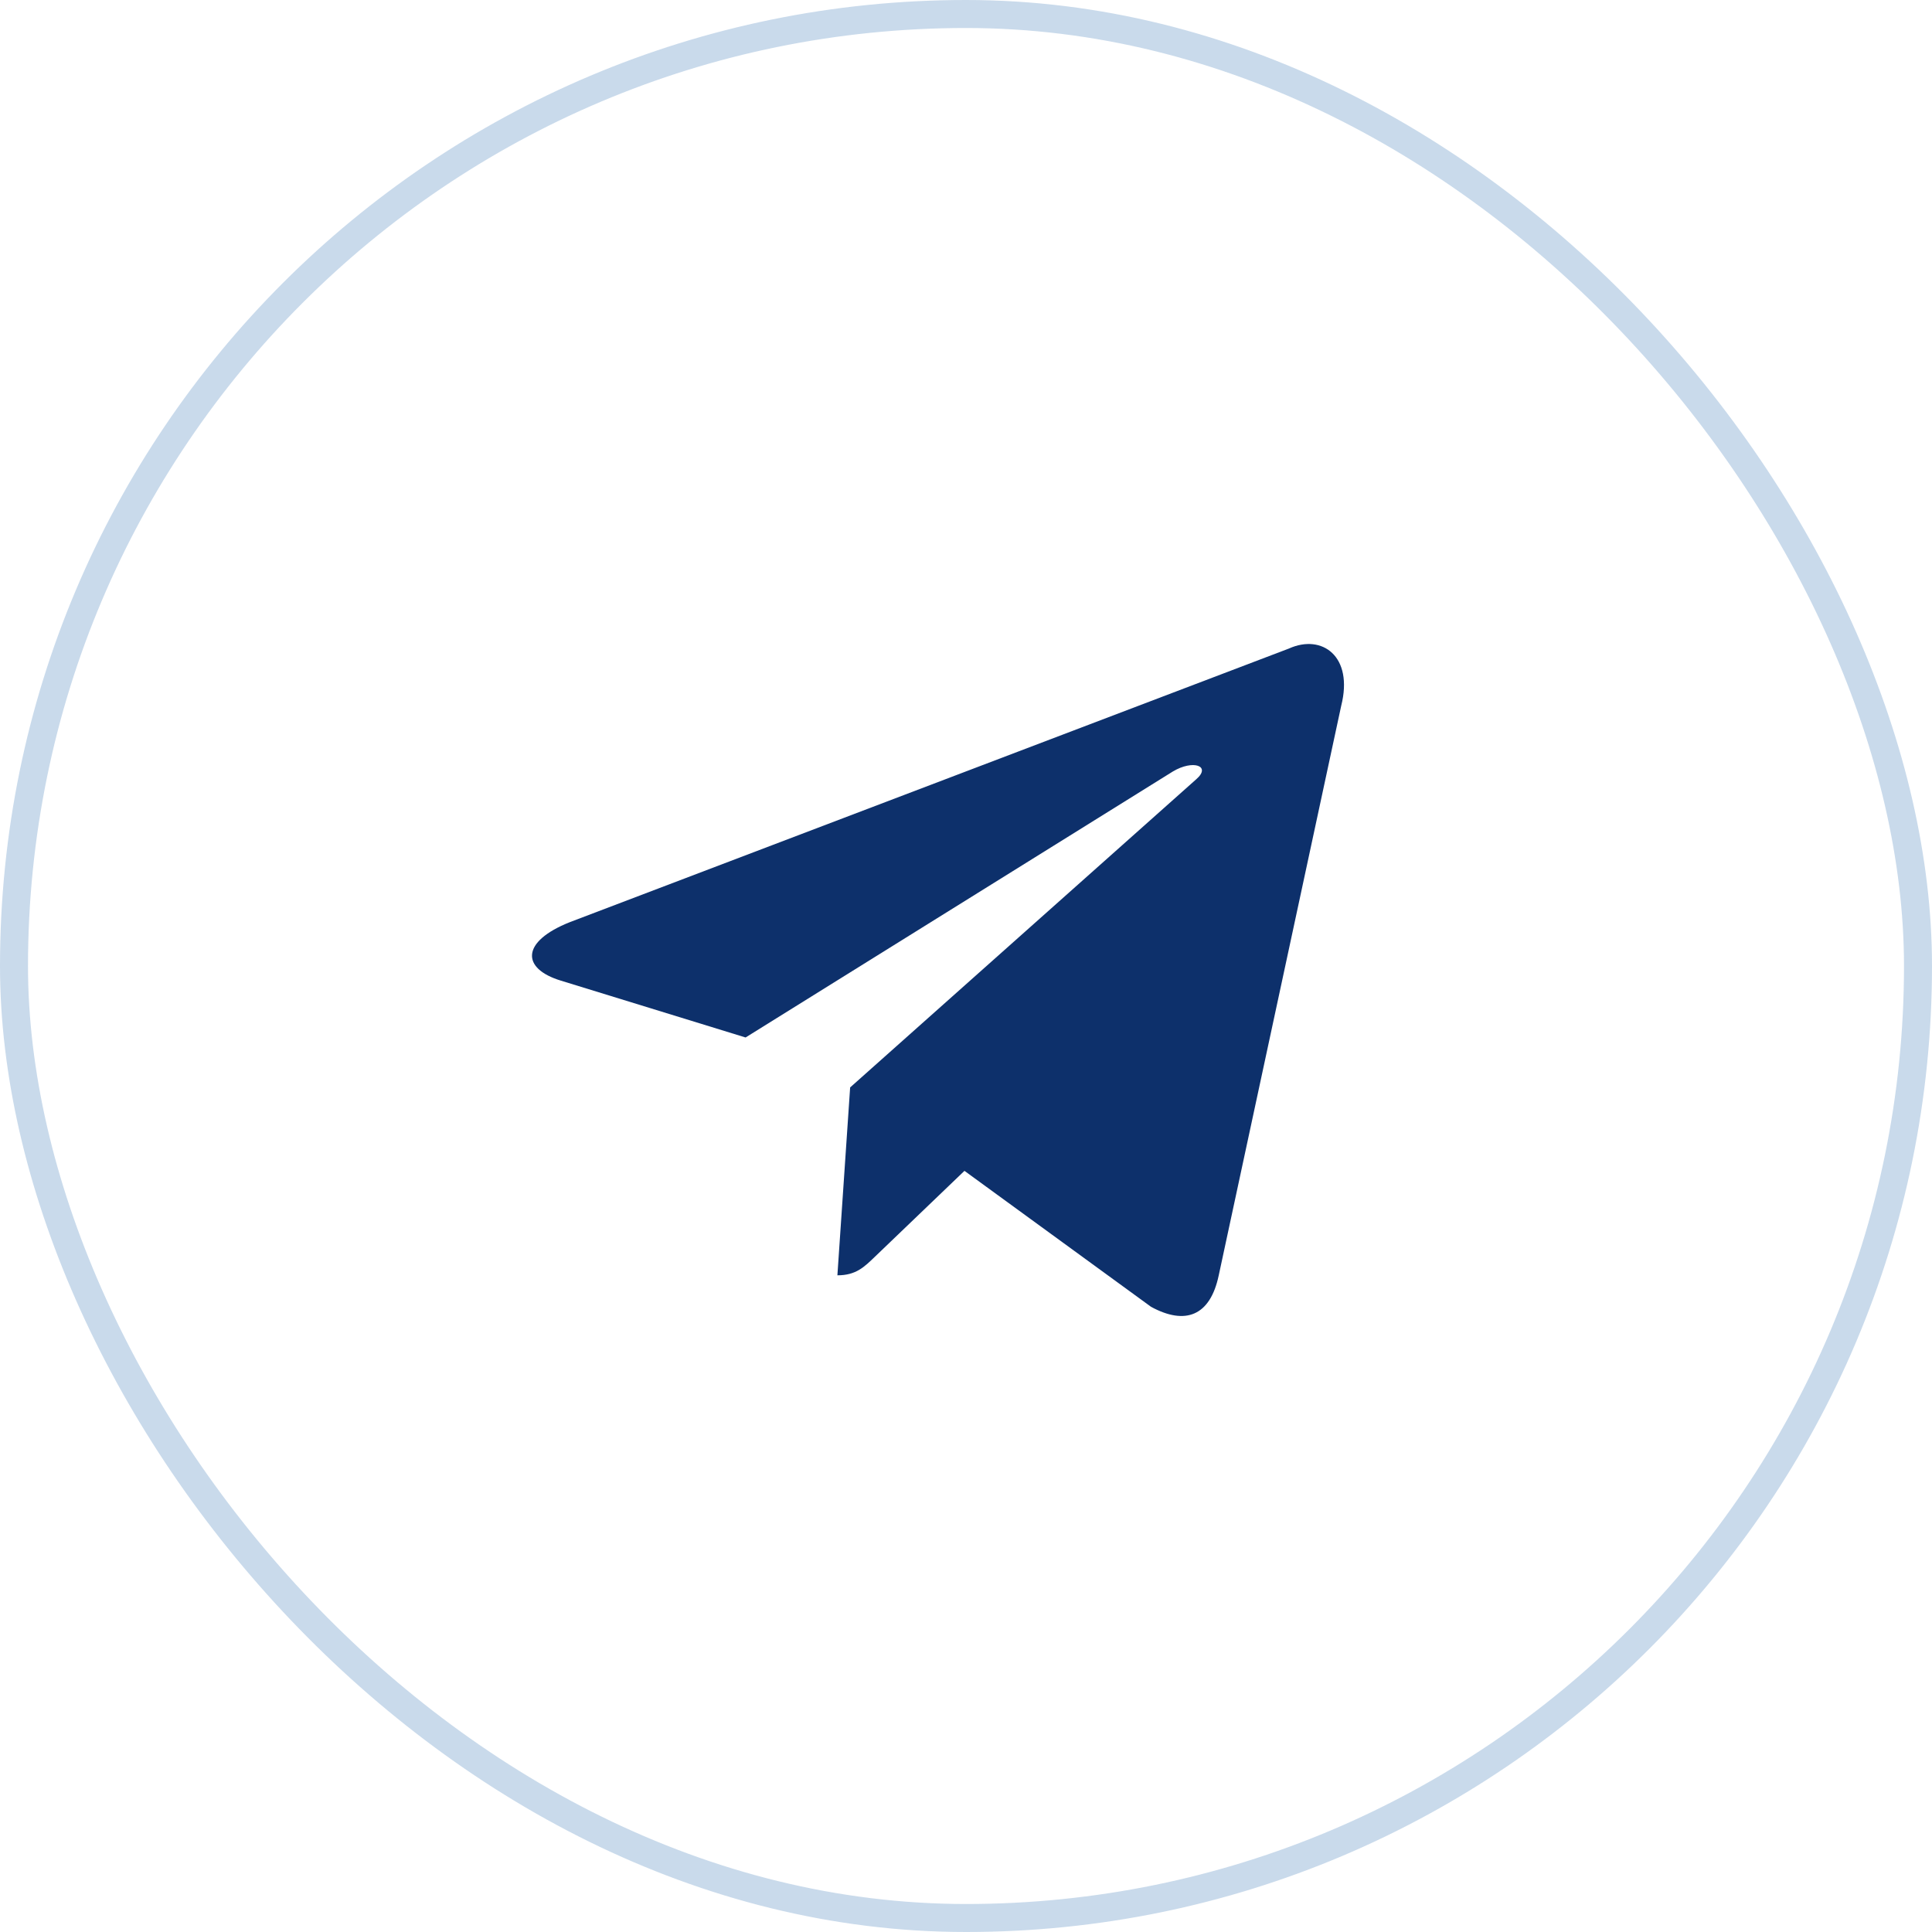
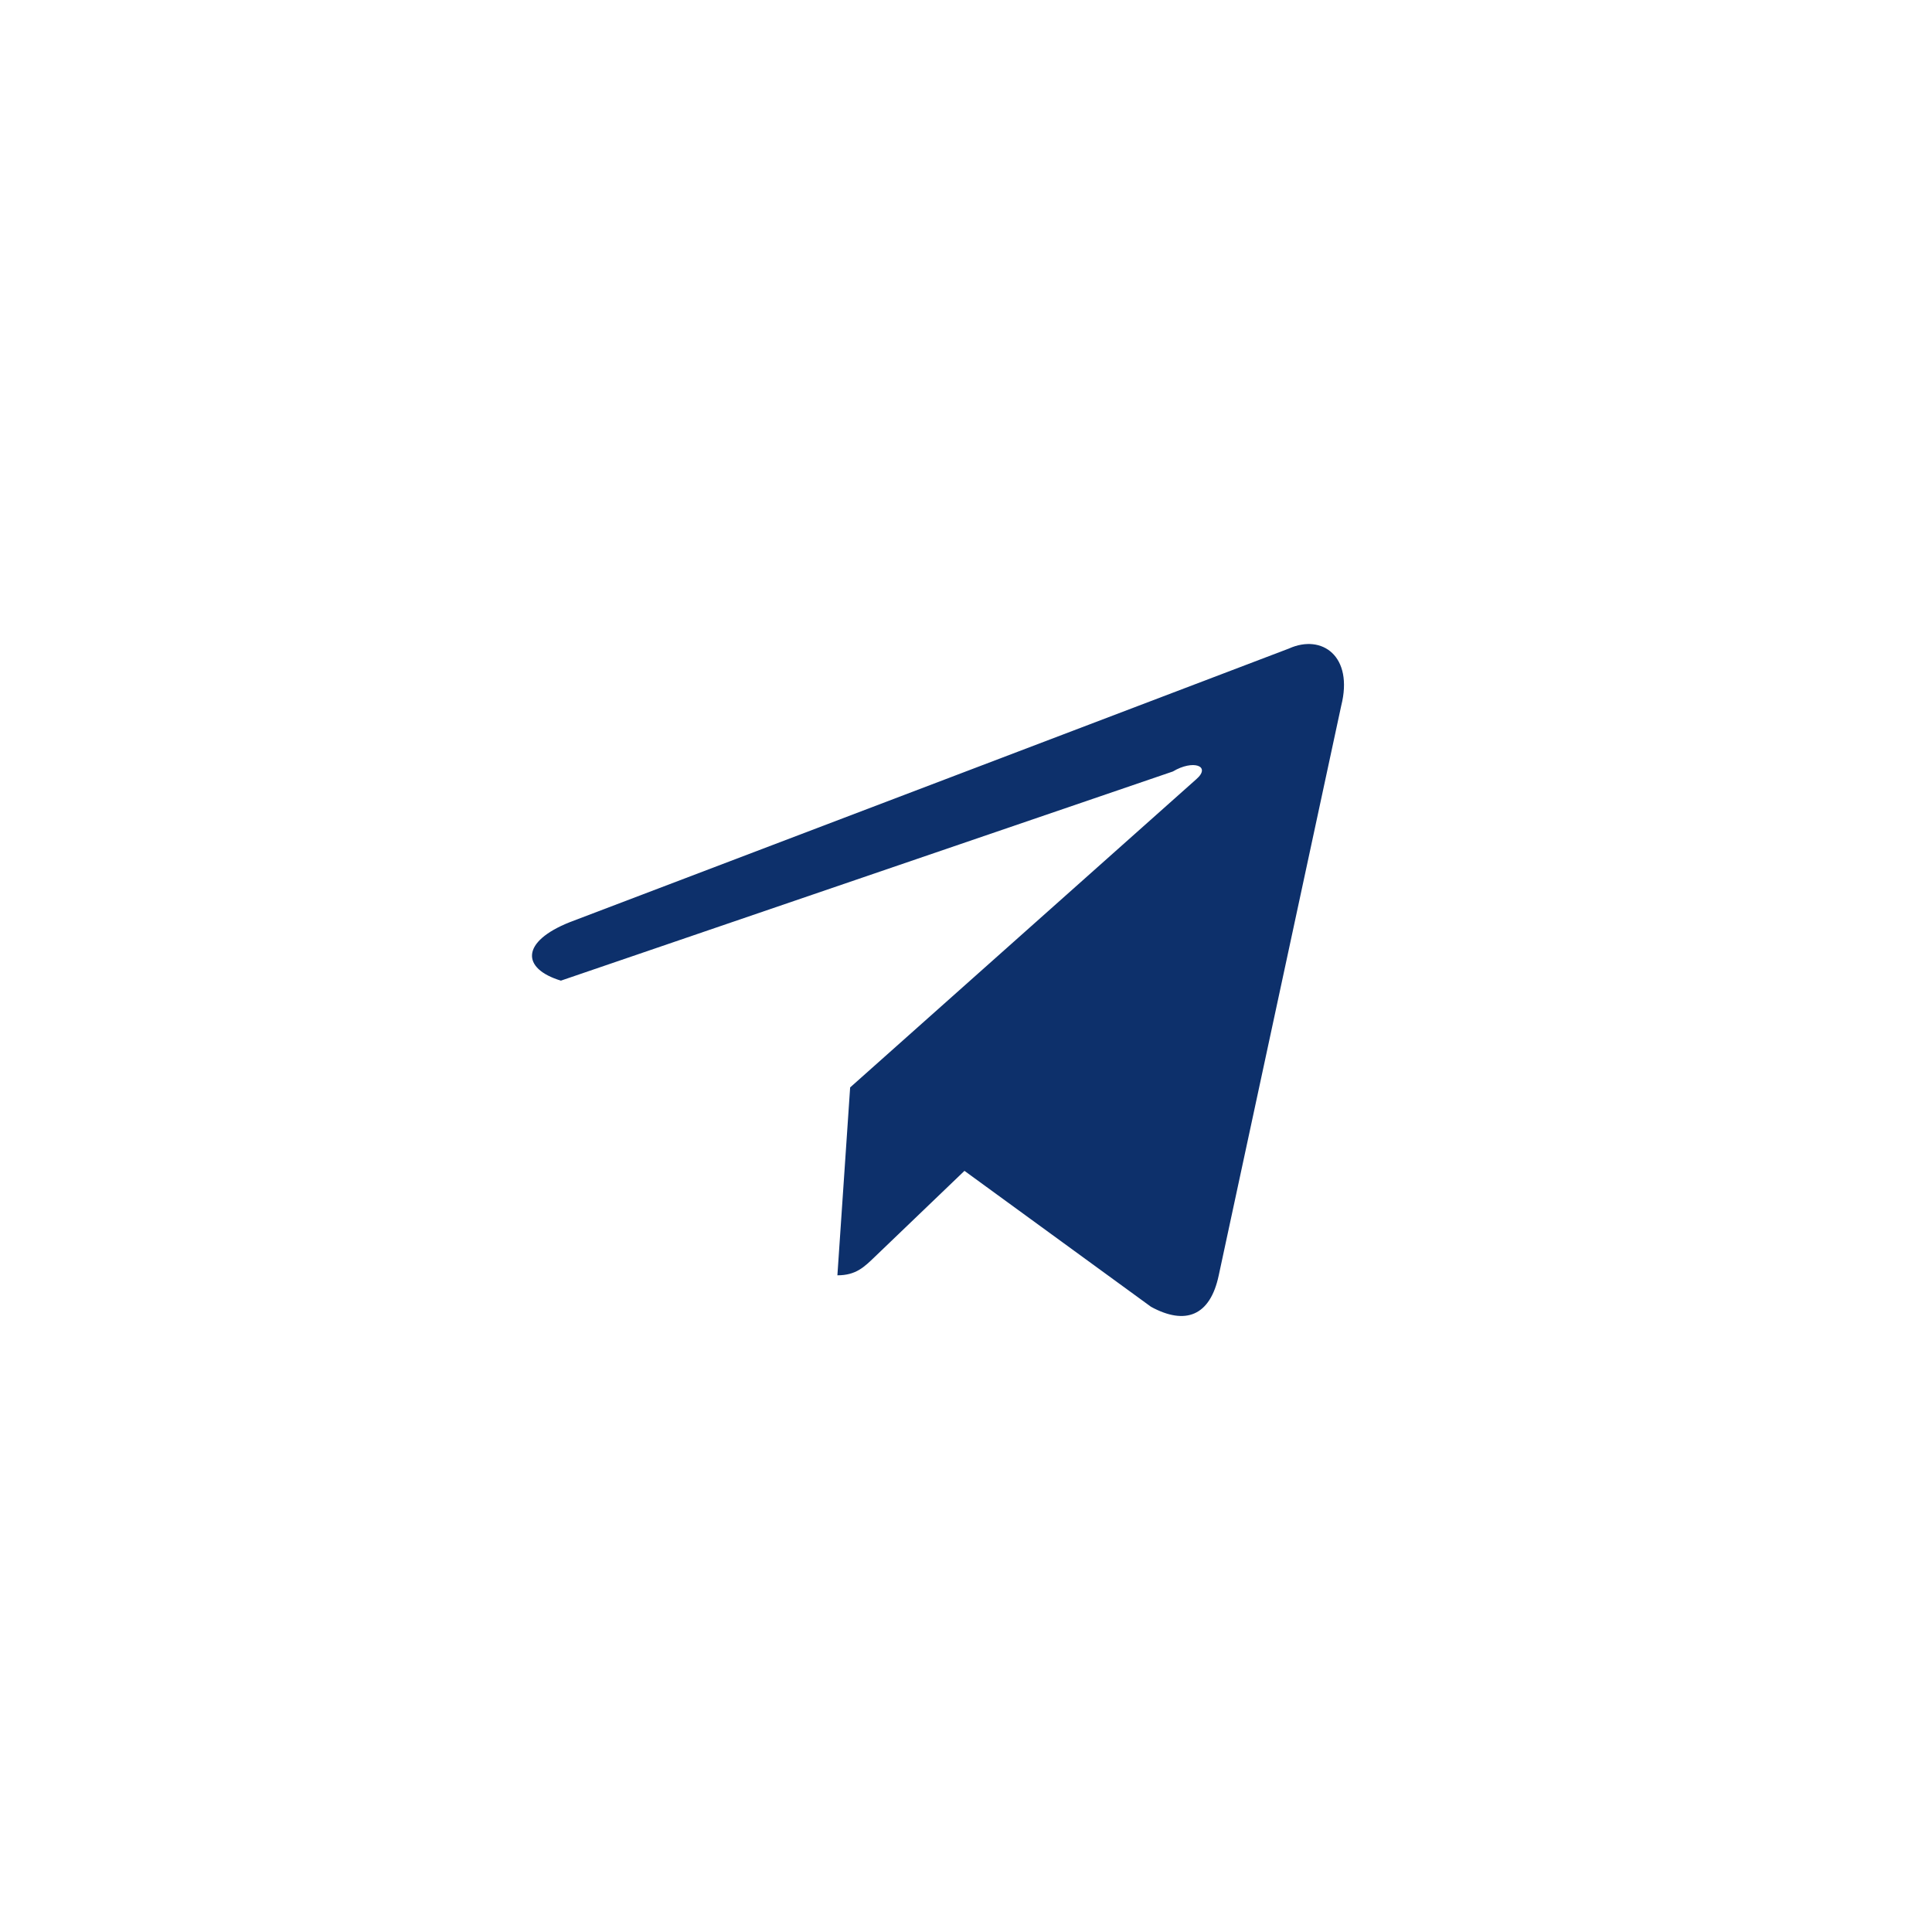
<svg xmlns="http://www.w3.org/2000/svg" width="69" height="69" viewBox="0 0 69 69" fill="none">
  <g filter="url(#filter0_b_2036_6661)">
-     <rect x="0.5" y="0.5" width="68" height="68" rx="34" stroke="#8DB0D6" stroke-opacity="0.47" />
-   </g>
-   <path d="M46.044 23.158L20.354 32.933C18.601 33.628 18.611 34.591 20.032 35.023L26.628 37.053L41.888 27.553C42.61 27.12 43.269 27.353 42.727 27.827L30.363 38.836H30.359L30.362 38.839L29.907 45.547C30.574 45.547 30.868 45.246 31.24 44.89L34.445 41.816L41.109 46.672C42.337 47.34 43.22 46.997 43.526 45.55L47.9 25.208C48.348 23.435 47.215 22.635 46.042 23.158H46.044Z" fill="#0D306B" />
+     </g>
+   <path d="M46.044 23.158L20.354 32.933C18.601 33.628 18.611 34.591 20.032 35.023L41.888 27.553C42.61 27.12 43.269 27.353 42.727 27.827L30.363 38.836H30.359L30.362 38.839L29.907 45.547C30.574 45.547 30.868 45.246 31.24 44.89L34.445 41.816L41.109 46.672C42.337 47.34 43.22 46.997 43.526 45.55L47.9 25.208C48.348 23.435 47.215 22.635 46.042 23.158H46.044Z" fill="#0D306B" />
  <defs>
    <filter id="filter0_b_2036_6661" x="-5" y="-5" width="79" height="79" filterUnits="userSpaceOnUse" color-interpolation-filters="sRGB">
      <feFlood flood-opacity="0" result="BackgroundImageFix" />
      <feGaussianBlur in="BackgroundImageFix" stdDeviation="2.5" />
      <feComposite in2="SourceAlpha" operator="in" result="effect1_backgroundBlur_2036_6661" />
      <feBlend mode="normal" in="SourceGraphic" in2="effect1_backgroundBlur_2036_6661" result="shape" />
    </filter>
  </defs>
</svg>